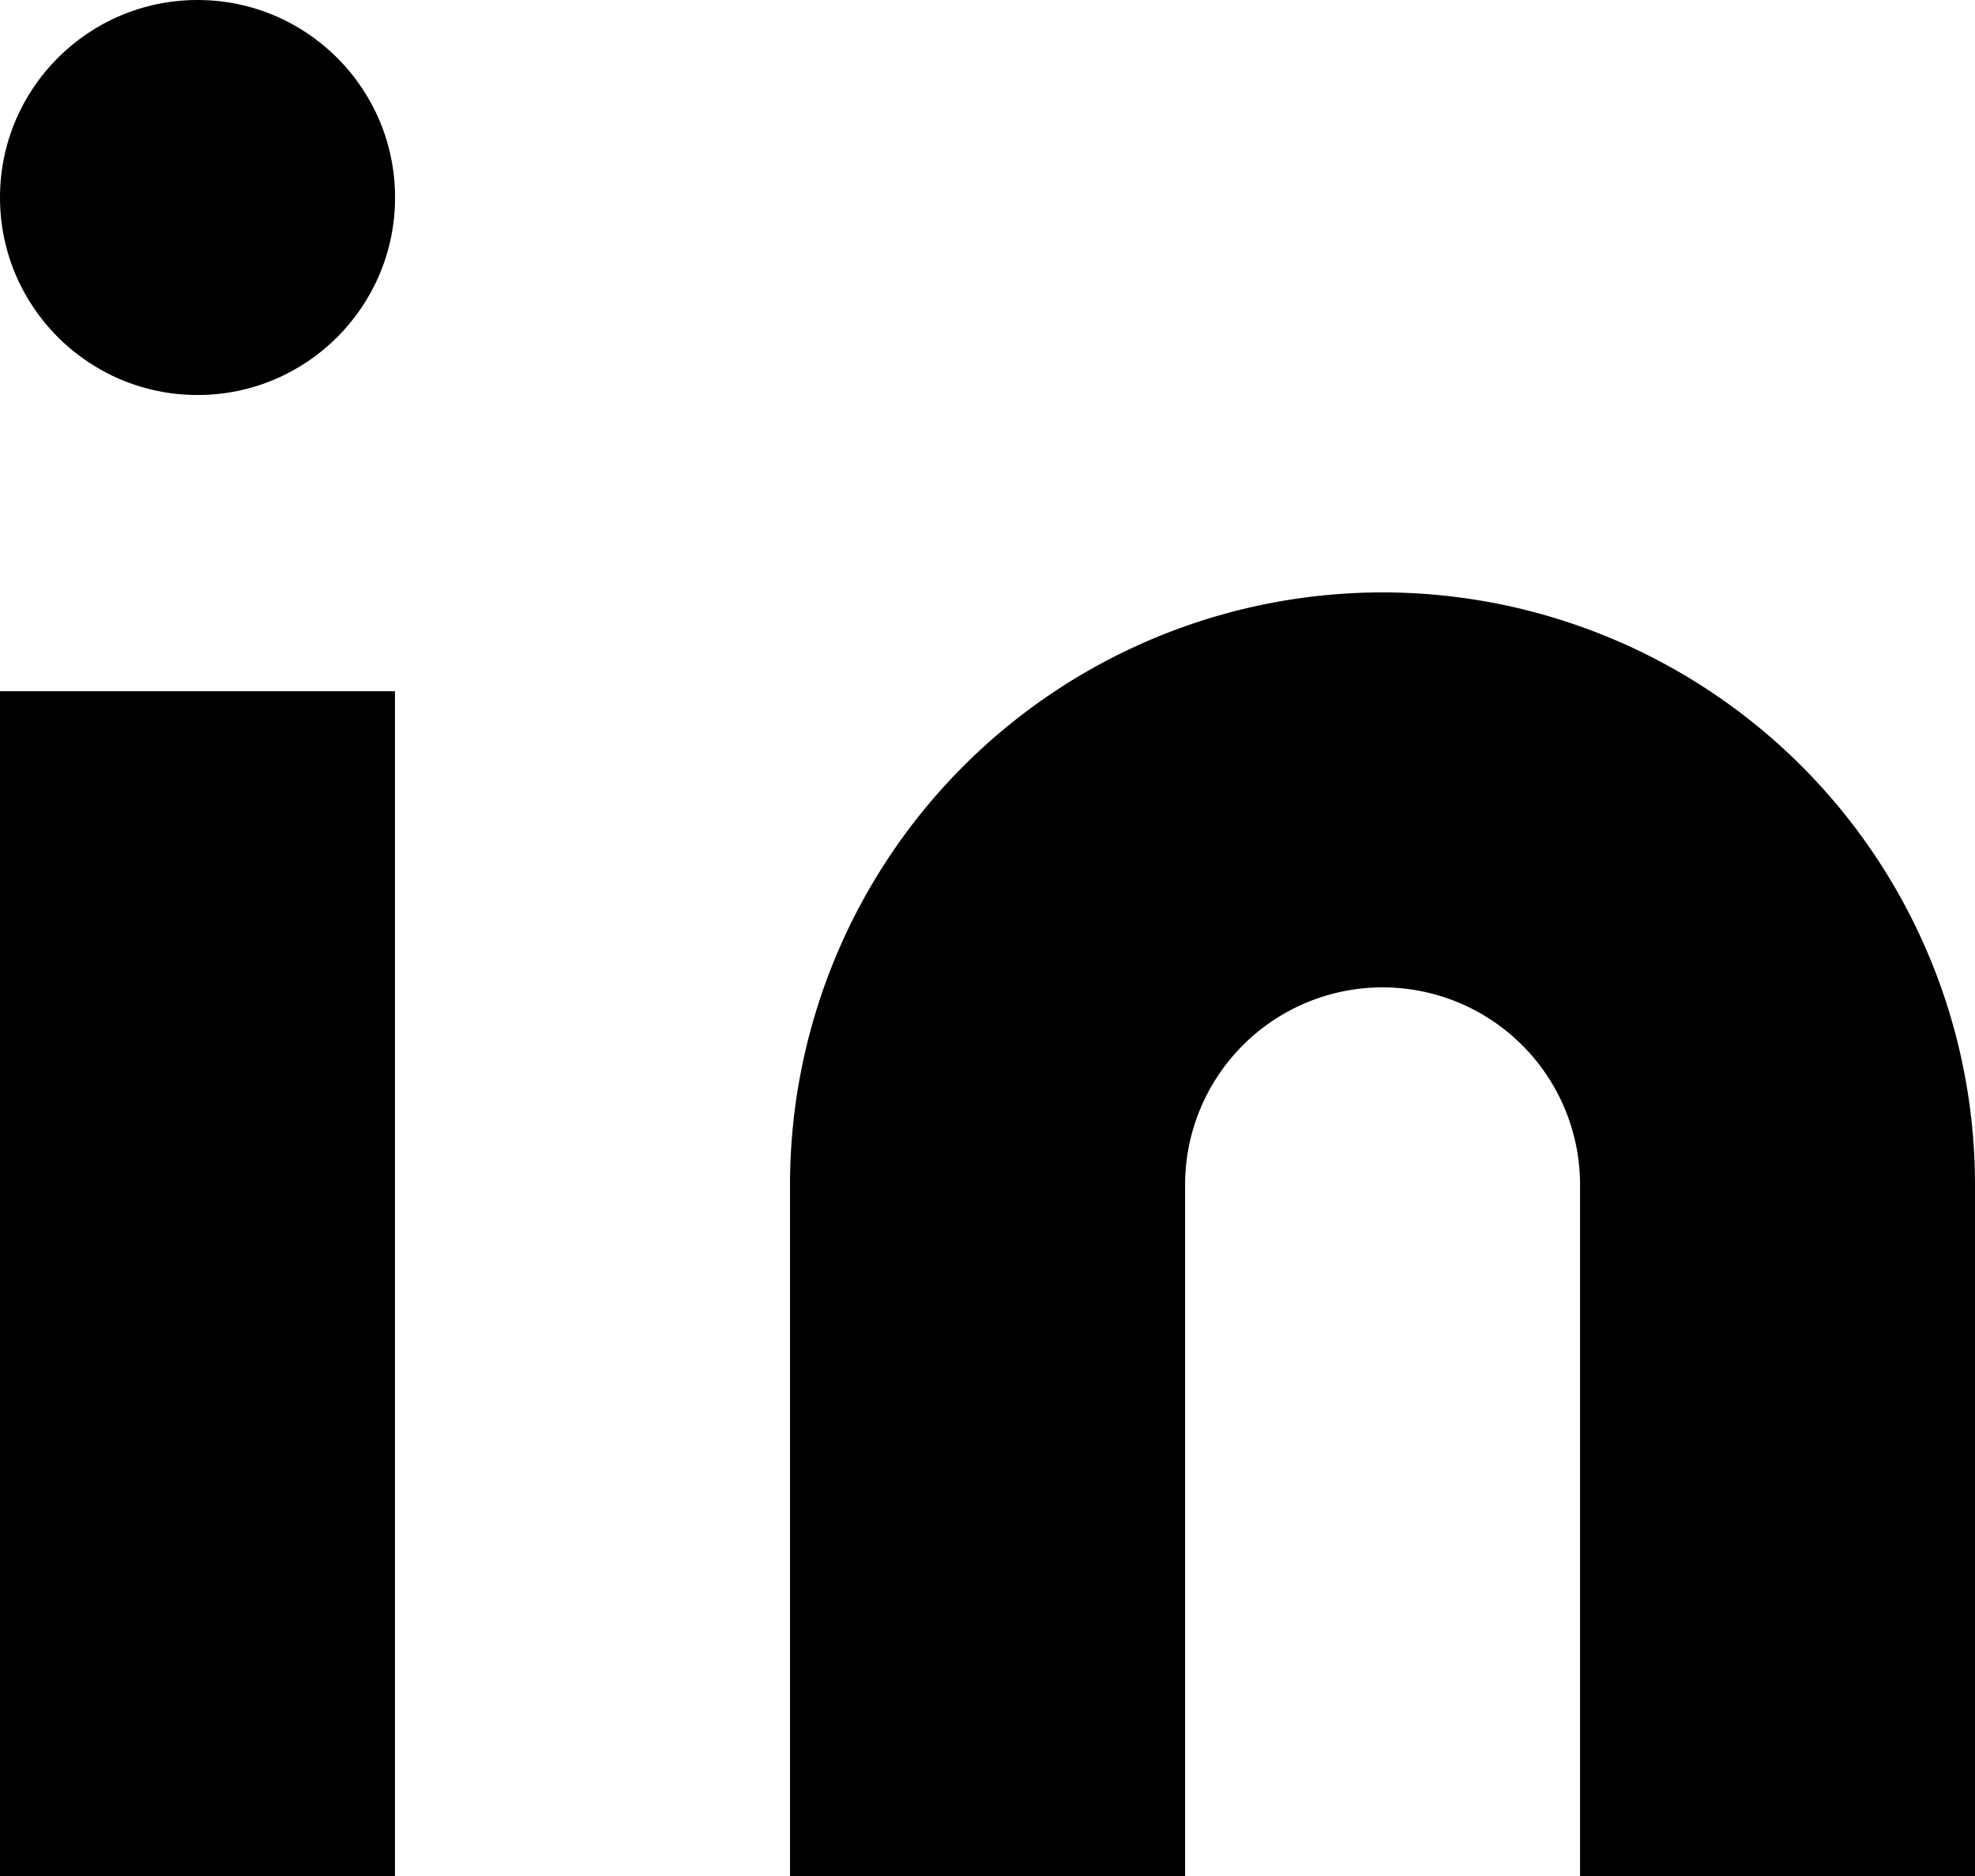
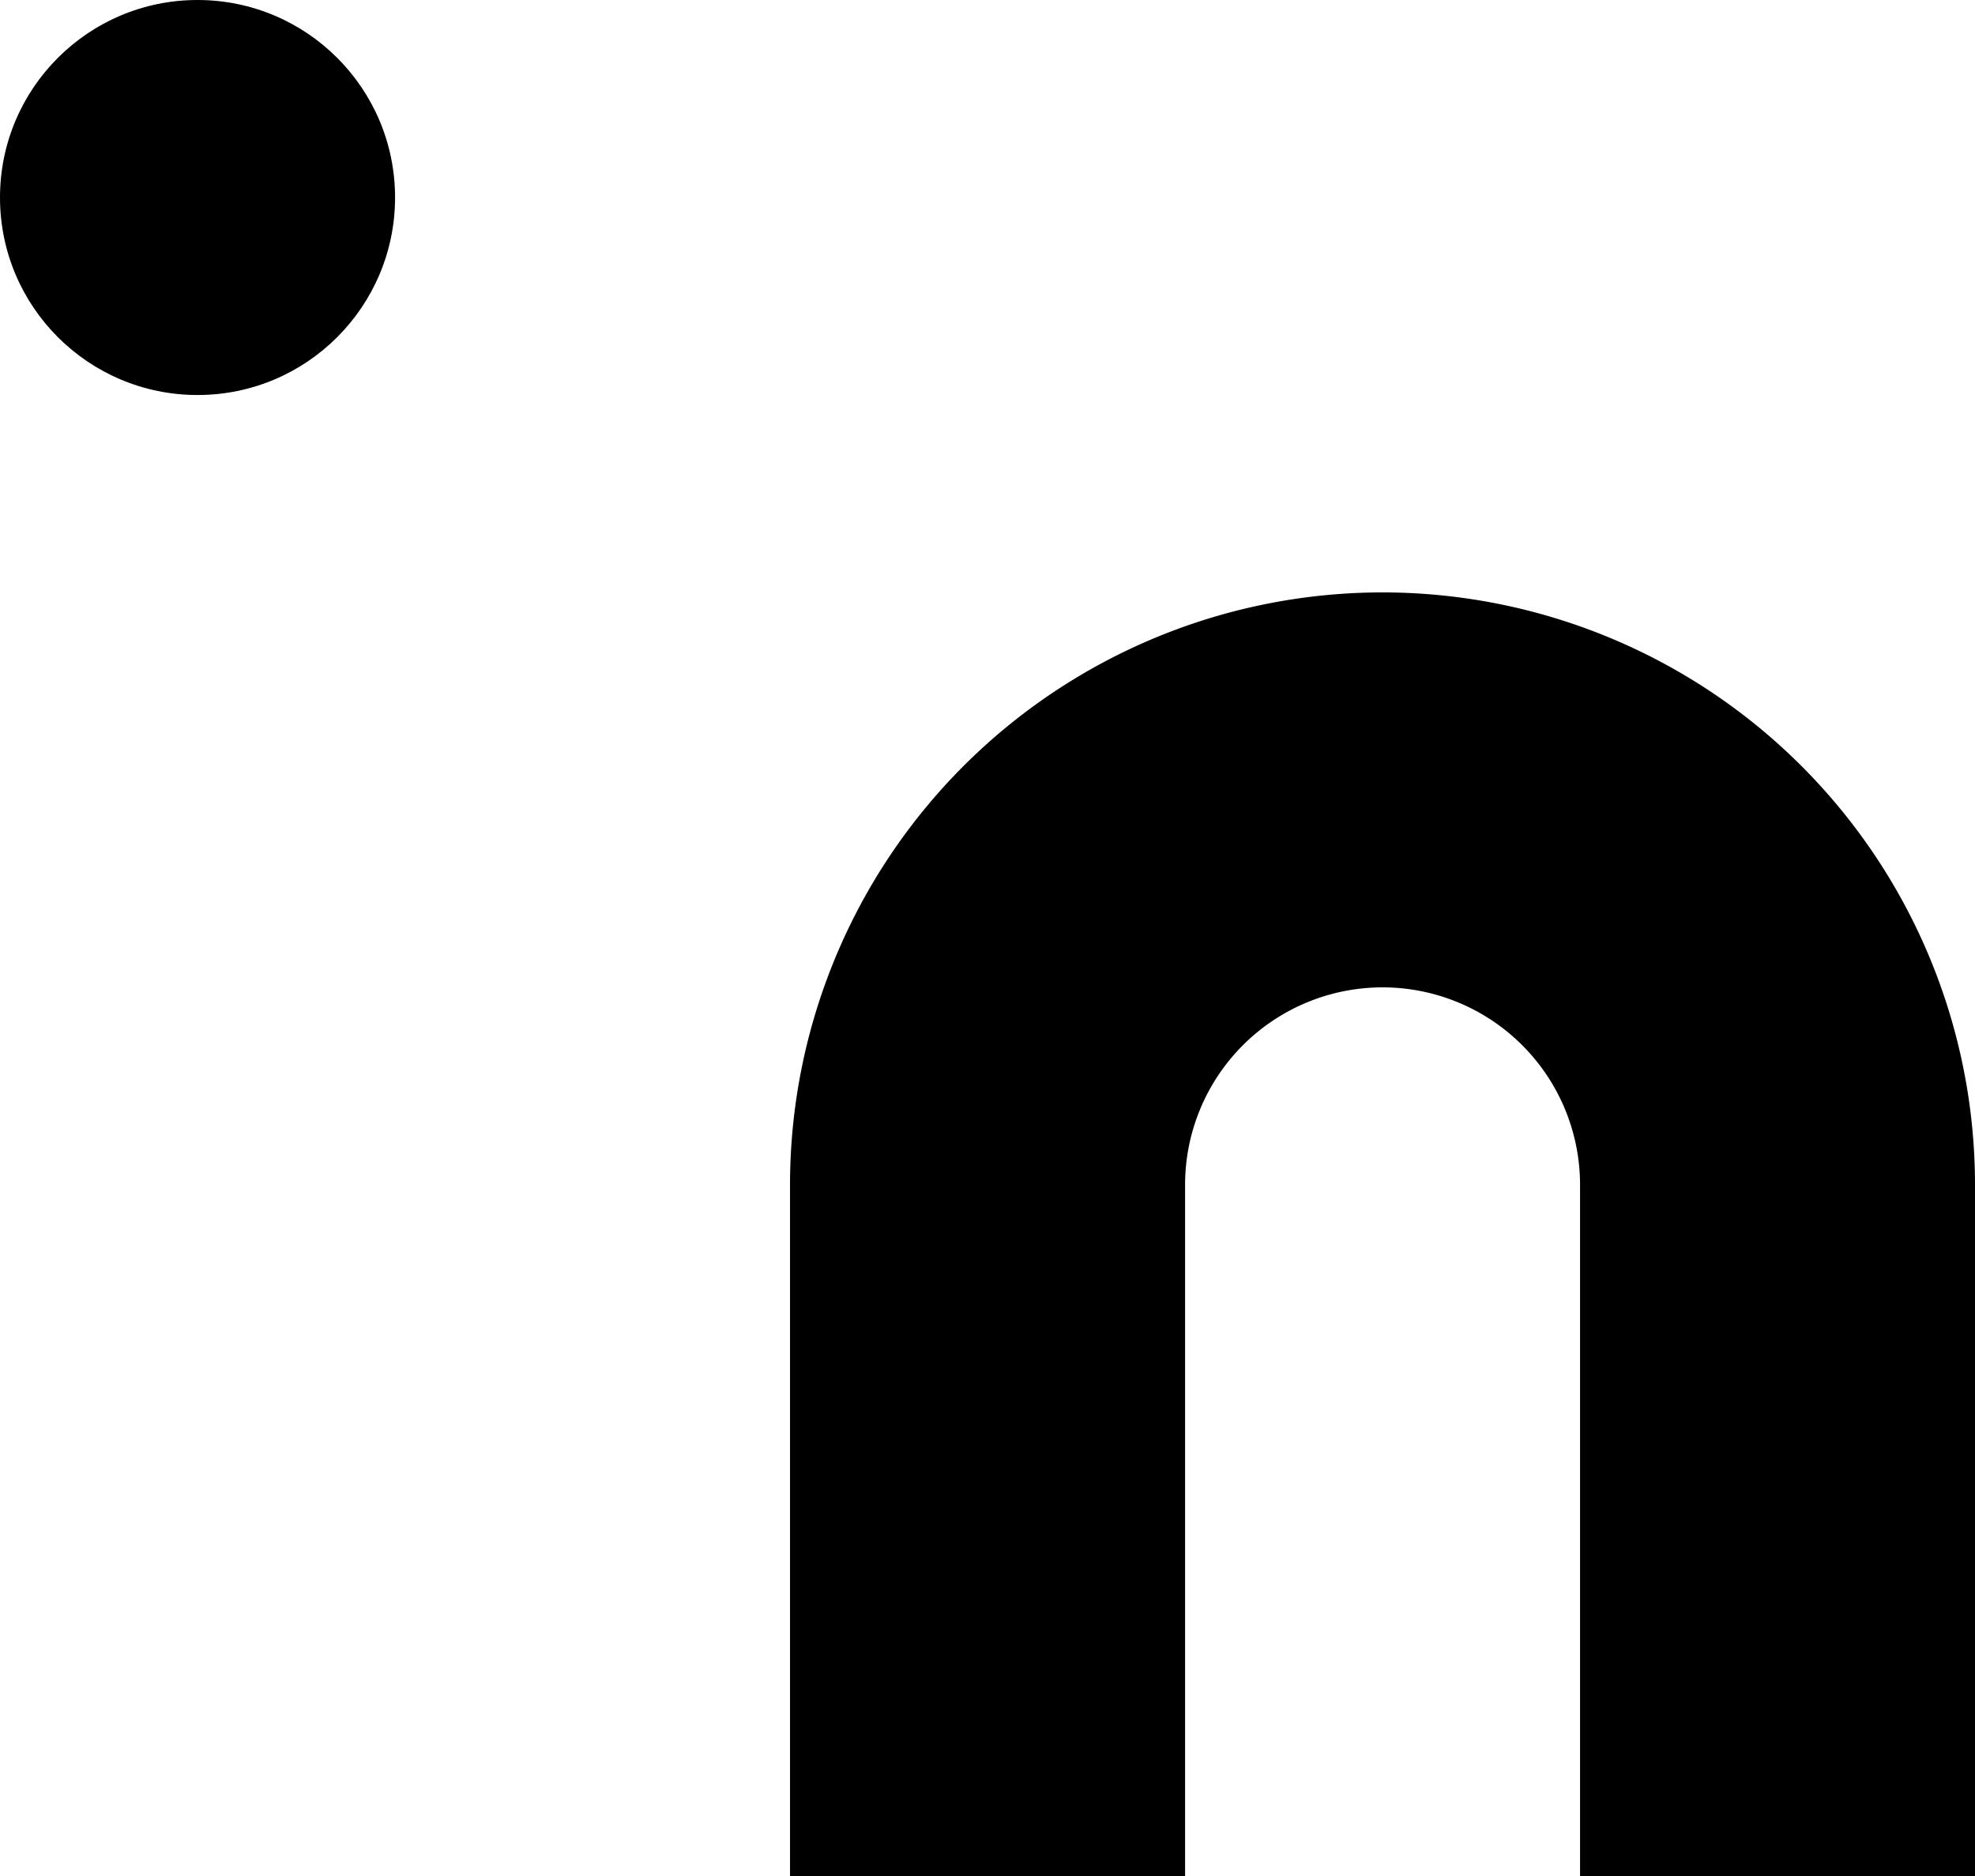
<svg xmlns="http://www.w3.org/2000/svg" id="Icon_ICON_feather_linkedin_SIZE_LARGE_STYLE_STYLE1_" data-name="Icon [ICON=feather/linkedin][SIZE=LARGE][STYLE=STYLE1]" width="18.027" height="17.126" viewBox="0 0 18.027 17.126">
  <g id="Icon" transform="translate(0 0)">
    <path id="_91c7a9fa-6d69-40e6-8fda-2b2e8bc1a2ec" data-name="91c7a9fa-6d69-40e6-8fda-2b2e8bc1a2ec" d="M17.408,9.6a5.409,5.409,0,0,1,5.408,5.408v6.31H19.211v-6.31a1.8,1.8,0,1,0-3.605,0v6.31H12v-6.31A5.409,5.409,0,0,1,17.408,9.6Z" transform="translate(-4.789 -4.192)" />
-     <rect id="_1b3b7664-dc8f-4e00-ad6d-b6dbf3a92548" data-name="1b3b7664-dc8f-4e00-ad6d-b6dbf3a92548" width="3.605" height="10.816" transform="translate(0 6.31)" />
    <ellipse id="add1e76f-12a9-425d-b6c8-bf4019555ebf" cx="1.803" cy="1.803" rx="1.803" ry="1.803" />
  </g>
</svg>